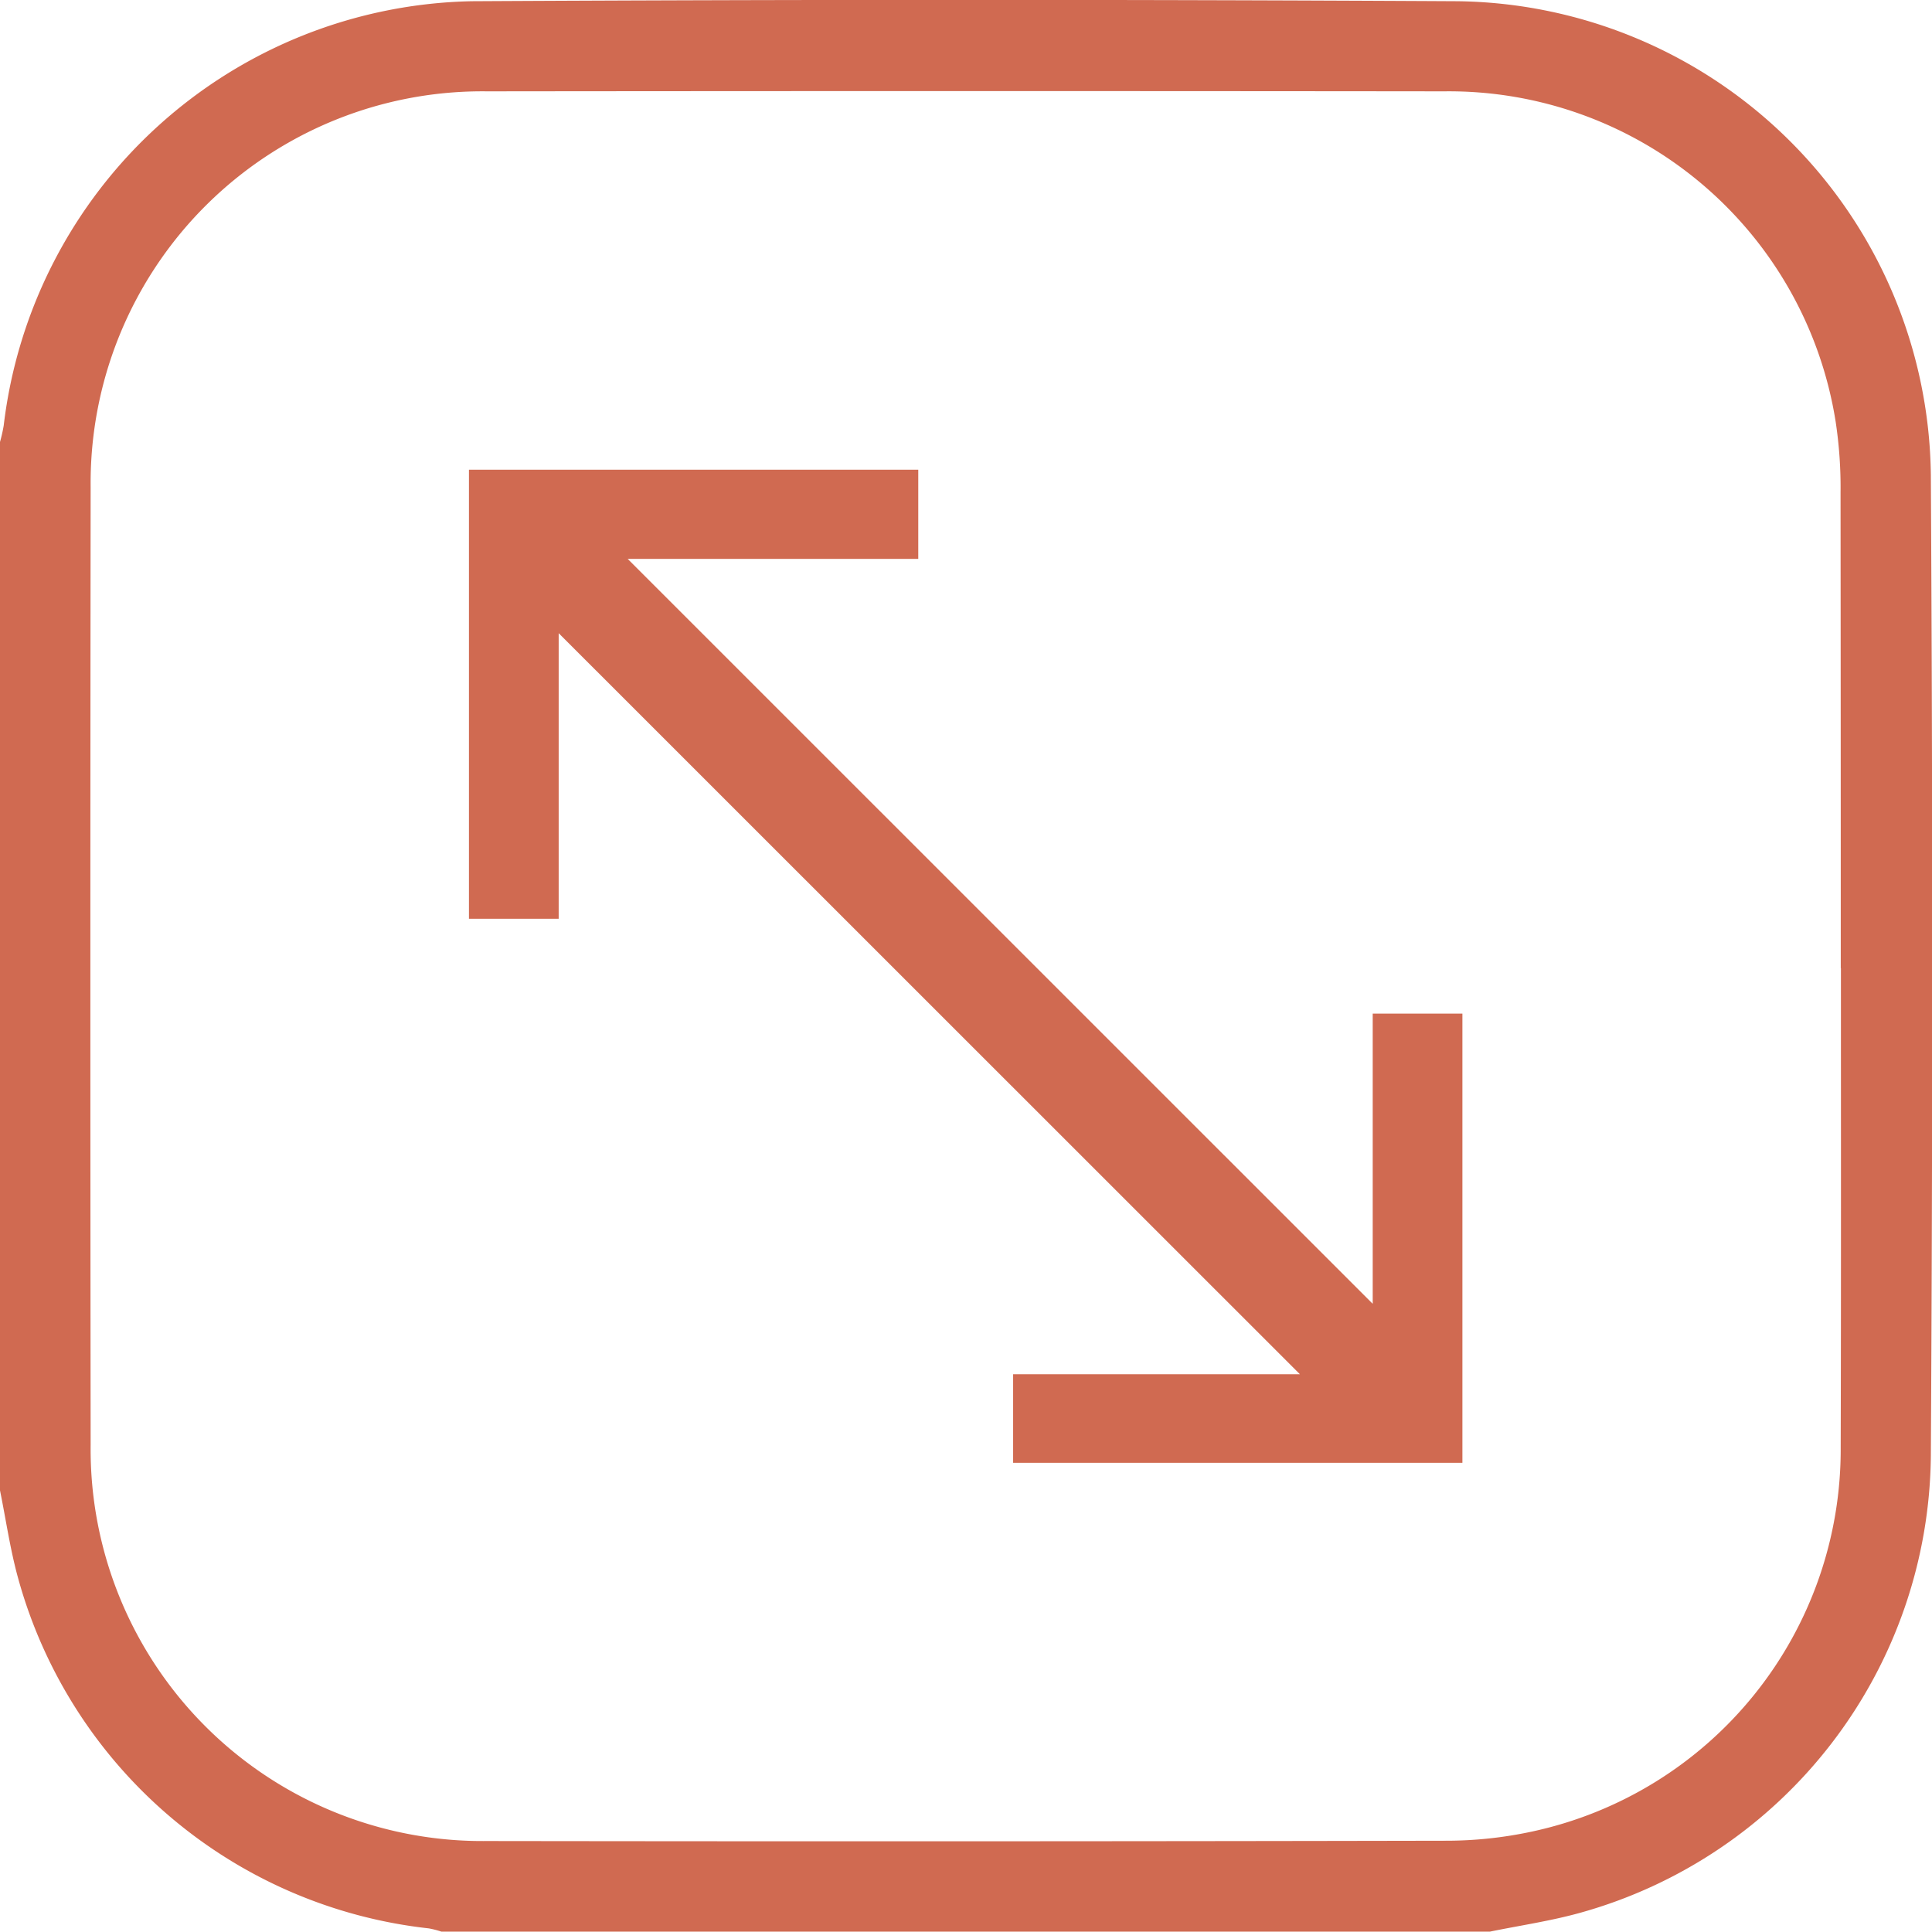
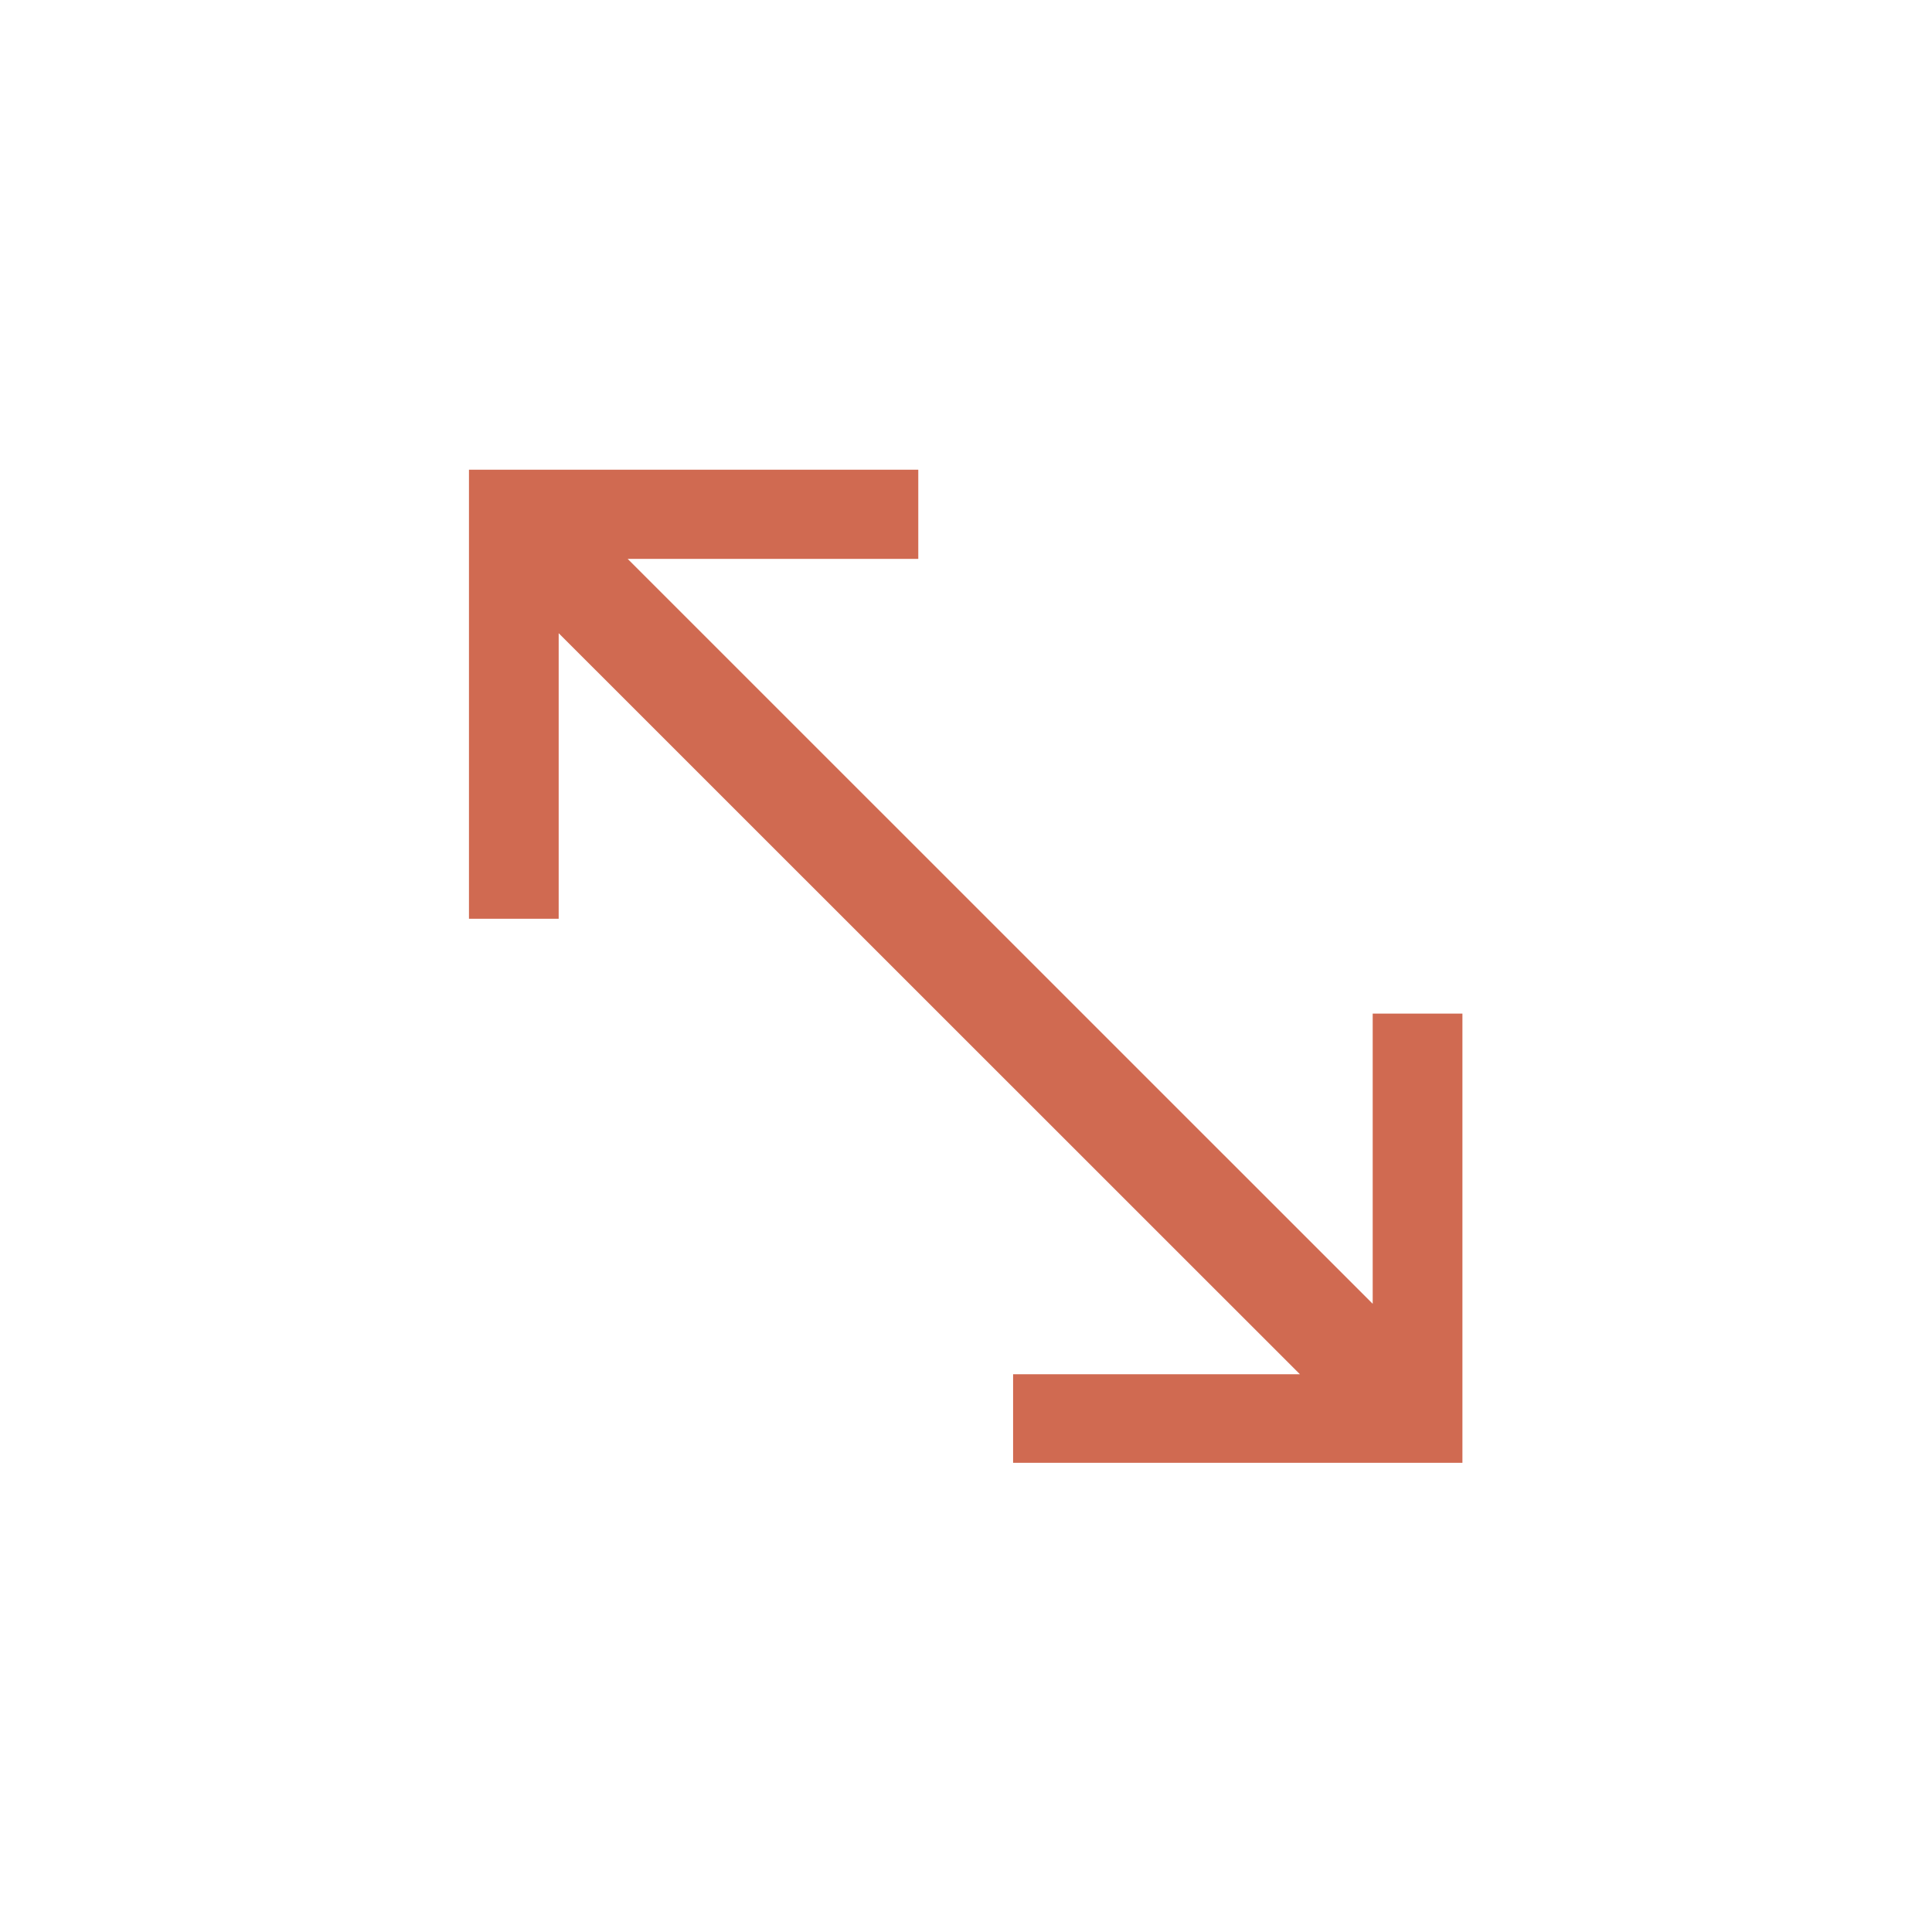
<svg xmlns="http://www.w3.org/2000/svg" width="52.35" height="52.34" viewBox="0 0 52.35 52.34">
  <g id="Group_28" data-name="Group 28" transform="translate(-698.718 -1860.447)">
-     <path id="Path_18" data-name="Path 18" d="M739.09,1912.787H710.677a2.445,2.445,0,0,0-.341-.088,13.025,13.025,0,0,1-11.124-9.477c-.217-.782-.332-1.593-.494-2.391v-28.408a4.342,4.342,0,0,0,.1-.443,13.035,13.035,0,0,1,12.692-11.5q13.336-.072,26.676,0a12.989,12.989,0,0,1,12.851,12.849q.075,13.284,0,26.568a12.979,12.979,0,0,1-9.507,12.381C740.731,1912.5,739.9,1912.621,739.09,1912.787Zm9.506-26.108q0-6.438-.006-12.875a11.877,11.877,0,0,0-.133-1.933,10.608,10.608,0,0,0-10.593-8.949q-12.98-.014-25.959,0a10.612,10.612,0,0,0-10.731,10.726q-.015,12.977,0,25.954a10.615,10.615,0,0,0,10.729,10.73q12.98.018,25.959-.008a11.049,11.049,0,0,0,2.379-.251,10.588,10.588,0,0,0,8.353-10.417C748.606,1895.33,748.6,1891.005,748.6,1886.679Z" fill="#d06a51" />
    <path id="Path_19" data-name="Path 19" d="M735.913,1895.775v-7.863h2.431v12.172H726.169v-2.4h7.772l-20.085-20.08v7.738h-2.431v-12.167H723.6v2.416h-7.874Z" fill="#d06a51" />
  </g>
</svg>